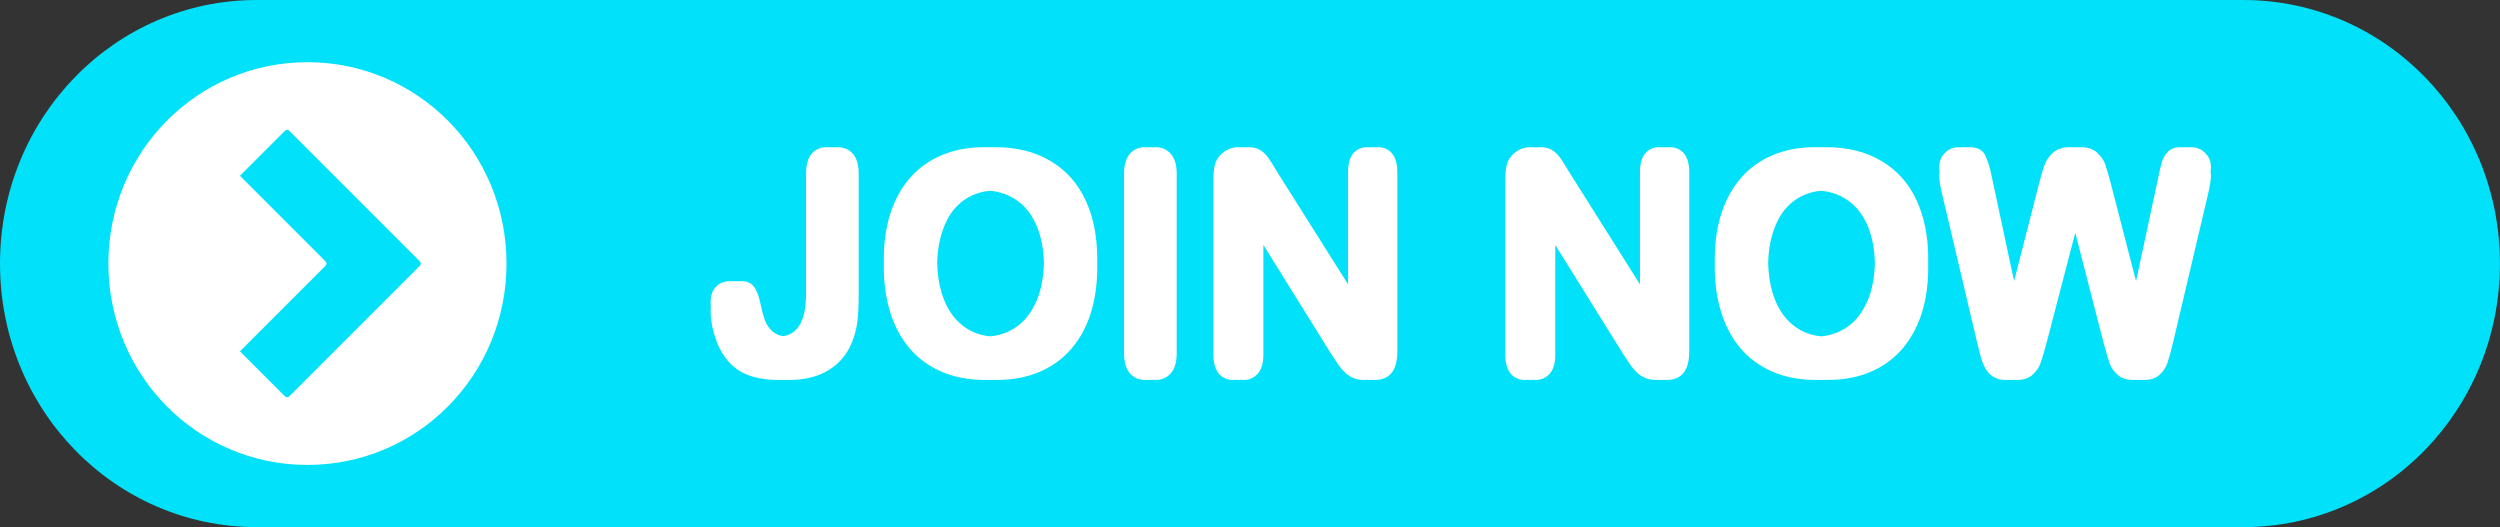
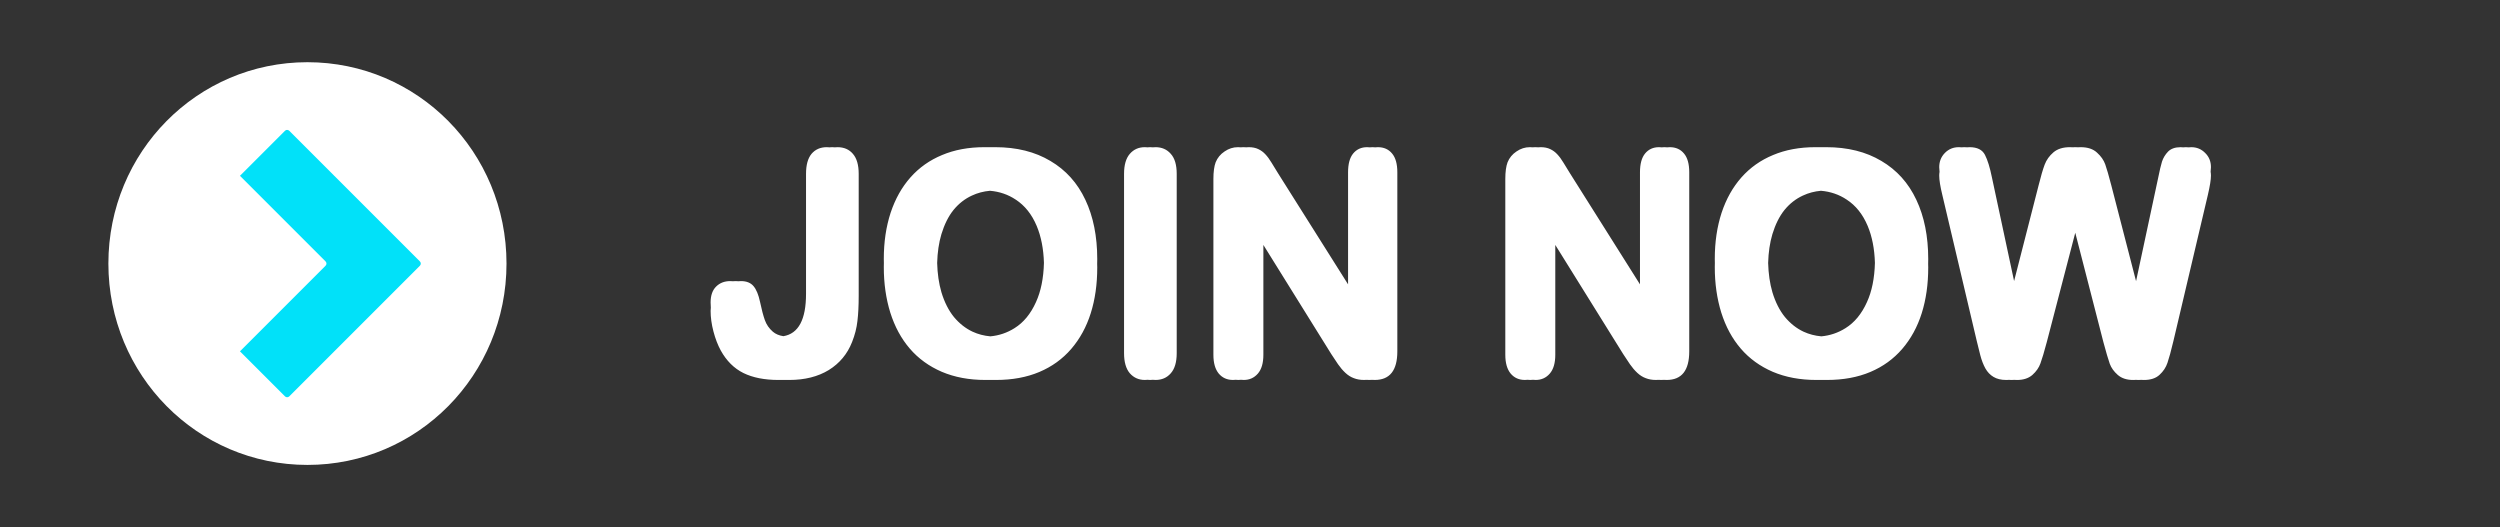
<svg xmlns="http://www.w3.org/2000/svg" fill="#000000" height="136" preserveAspectRatio="xMidYMid meet" version="1" viewBox="0.0 -0.0 644.8 136.0" width="644.8" zoomAndPan="magnify">
  <rect x="0.0" y="-0.0" width="644.8" height="136.0" fill="#333333" stroke="none" />
  <g>
    <g>
      <g id="change1_1">
-         <path d="m 3448.961,-1611.884 h -512.311 c -36.694,0 -66.235,30.318 -66.235,67.978 0,37.66 29.541,67.978 66.235,67.978 h 512.311 c 36.694,0 66.235,-30.318 66.235,-67.978 0,-37.66 -29.541,-67.978 -66.235,-67.978 z" fill="#01e1f9" transform="translate(-2870.414 1611.884)" />
-       </g>
+         </g>
      <g id="change2_1">
        <path d="m 2949.71,-1595.841 c -28.443,0 -51.342,23.163 -51.342,51.935 0,28.772 22.898,51.935 51.342,51.935 28.443,0 51.341,-23.163 51.341,-51.935 0,-28.772 -22.898,-51.935 -51.341,-51.935 z" fill="#ffffff" transform="translate(-2870.414 1611.884)" />
      </g>
      <g id="change1_2">
        <path d="m 2944.469,-1578.383 c -0.2,0 -0.4,0.077 -0.553,0.23 l -11.613,11.613 22.081,22.082 c 0.306,0.306 0.306,0.8 0,1.106 l -22.081,22.082 11.613,11.613 c 0.306,0.306 0.8,0.306 1.106,0 l 33.694,-33.694 c 0.306,-0.306 0.306,-0.8 0,-1.106 l -33.694,-33.694 c -0.153,-0.153 -0.353,-0.23 -0.553,-0.23 z" fill="#01e1f9" fill-rule="evenodd" paint-order="stroke fill markers" transform="translate(-2870.414 1611.884)" />
      </g>
      <g id="change2_2">
        <path d="m 3083.657,-1573.924 c -1.65,0 -2.961,0.573 -3.932,1.718 -0.947,1.145 -1.42,2.862 -1.42,5.152 v 2.176 28.776 c 0,6.64 -1.95,10.281 -5.848,10.925 -1.111,-0.172 -2.014,-0.556 -2.706,-1.154 -0.971,-0.84 -1.663,-1.845 -2.075,-3.015 -0.413,-1.17 -0.825,-2.735 -1.238,-4.694 -0.388,-1.832 -0.947,-3.181 -1.675,-4.046 -0.728,-0.865 -1.808,-1.298 -3.24,-1.298 -0.238,0 -0.468,0.013 -0.692,0.038 -0.221,-0.024 -0.451,-0.038 -0.692,-0.038 -0.238,0 -0.468,0.013 -0.692,0.038 -0.221,-0.024 -0.451,-0.038 -0.692,-0.038 -1.48,0 -2.694,0.471 -3.641,1.413 -0.947,0.941 -1.419,2.302 -1.419,4.083 0,0.453 0.021,0.914 0.056,1.38 -0.023,0.261 -0.056,0.514 -0.056,0.797 0,1.679 0.242,3.448 0.728,5.305 0.485,1.857 1.117,3.499 1.893,4.924 1.48,2.672 3.422,4.605 5.825,5.801 2.427,1.196 5.449,1.794 9.065,1.794 0.223,0 0.443,1e-4 0.662,-0.01 0.238,0.01 0.479,0.01 0.722,0.01 0.223,0 0.443,1e-4 0.662,-0.01 0.238,0.01 0.479,0.01 0.722,0.01 4.005,0 7.402,-0.853 10.194,-2.557 2.791,-1.73 4.793,-4.134 6.007,-7.213 0.728,-1.832 1.189,-3.639 1.384,-5.42 0.218,-1.781 0.328,-3.944 0.328,-6.488 v -2.176 -27.136 -2.176 c 0,-2.29 -0.498,-4.007 -1.493,-5.152 -0.971,-1.145 -2.294,-1.718 -3.968,-1.718 -0.236,0 -0.465,0.013 -0.687,0.037 -0.225,-0.023 -0.457,-0.037 -0.697,-0.037 -0.236,0 -0.465,0.013 -0.687,0.037 -0.225,-0.023 -0.457,-0.037 -0.697,-0.037 z m 40.666,0 c -4.077,0 -7.718,0.674 -10.922,2.023 -3.204,1.323 -5.922,3.244 -8.155,5.763 -2.233,2.519 -3.944,5.572 -5.133,9.16 -1.165,3.588 -1.748,7.531 -1.748,11.832 0,0.371 0.01,0.737 0.018,1.103 -0.01,0.357 -0.018,0.712 -0.018,1.074 0,4.198 0.558,8.104 1.675,11.717 1.141,3.613 2.816,6.705 5.024,9.274 2.209,2.57 4.963,4.567 8.264,5.992 3.301,1.399 7.039,2.099 11.213,2.099 0.233,0 0.464,1e-4 0.694,-0.01 0.229,0 0.459,0.01 0.69,0.01 0.233,0 0.464,1e-4 0.694,-0.01 0.229,0 0.458,0.01 0.69,0.01 4.199,0 7.925,-0.687 11.177,-2.061 3.252,-1.374 5.995,-3.359 8.228,-5.954 2.233,-2.595 3.908,-5.662 5.024,-9.198 1.117,-3.537 1.675,-7.468 1.675,-11.793 0,-0.314 -0.015,-0.616 -0.021,-0.925 0.011,-0.414 0.021,-0.829 0.021,-1.251 0,-5.852 -1.019,-10.941 -3.058,-15.267 -2.039,-4.351 -5.048,-7.697 -9.029,-10.038 -3.956,-2.366 -8.701,-3.549 -14.235,-3.549 -0.258,0 -0.513,0 -0.767,0.01 -0.205,0 -0.409,-0.01 -0.617,-0.01 -0.258,0 -0.514,0 -0.768,0.01 -0.205,0 -0.409,-0.01 -0.616,-0.01 z m 41.358,0 c -1.577,0 -2.864,0.573 -3.859,1.718 -0.995,1.145 -1.493,2.862 -1.493,5.152 v 2.176 41.906 2.176 c 0,2.29 0.497,4.02 1.493,5.19 1.019,1.145 2.306,1.718 3.859,1.718 0.243,0 0.478,-0.014 0.707,-0.039 0.22,0.025 0.445,0.039 0.677,0.039 0.243,0 0.478,-0.014 0.707,-0.039 0.22,0.025 0.445,0.039 0.677,0.039 1.626,0 2.937,-0.573 3.932,-1.718 1.02,-1.145 1.529,-2.875 1.529,-5.19 v -2.176 -41.906 -2.176 c 0,-2.315 -0.509,-4.033 -1.529,-5.152 -0.995,-1.145 -2.306,-1.718 -3.932,-1.718 -0.234,0 -0.461,0.015 -0.682,0.04 -0.227,-0.025 -0.461,-0.04 -0.702,-0.04 -0.234,0 -0.461,0.015 -0.682,0.04 -0.227,-0.025 -0.461,-0.04 -0.702,-0.04 z m 24.028,0 c -1.238,0 -2.39,0.369 -3.458,1.107 -1.068,0.712 -1.833,1.641 -2.294,2.786 -0.388,1.043 -0.583,2.481 -0.583,4.312 v 2.176 40.99 2.176 c 0,2.112 0.461,3.727 1.384,4.847 0.922,1.094 2.148,1.641 3.677,1.641 0.234,0 0.461,-0.015 0.682,-0.042 0.227,0.027 0.46,0.042 0.702,0.042 0.234,0 0.461,-0.015 0.682,-0.042 0.227,0.027 0.46,0.042 0.702,0.042 1.48,0 2.694,-0.547 3.64,-1.641 0.947,-1.094 1.42,-2.709 1.42,-4.847 v -2.176 -26.16 l 17.51,28.145 c 0.583,0.89 1.165,1.768 1.748,2.633 0.583,0.84 1.214,1.578 1.893,2.214 0.68,0.636 1.408,1.094 2.184,1.374 0.777,0.305 1.65,0.458 2.621,0.458 0.236,0 0.465,-0.01 0.686,-0.029 0.227,0.018 0.459,0.029 0.698,0.029 0.236,0 0.465,-0.01 0.686,-0.029 0.227,0.018 0.459,0.029 0.698,0.029 3.883,0 5.825,-2.455 5.825,-7.366 v -2.176 -41.829 -2.176 c 0,-2.163 -0.449,-3.779 -1.347,-4.847 -0.898,-1.094 -2.124,-1.641 -3.677,-1.641 -0.235,0 -0.462,0.015 -0.682,0.042 -0.227,-0.027 -0.46,-0.042 -0.702,-0.042 -0.235,0 -0.462,0.015 -0.682,0.042 -0.227,-0.027 -0.46,-0.042 -0.702,-0.042 -1.505,0 -2.706,0.547 -3.604,1.641 -0.874,1.069 -1.311,2.684 -1.311,4.847 v 2.176 26.713 l -18.02,-28.585 c -0.583,-0.967 -1.153,-1.896 -1.711,-2.786 -0.534,-0.891 -1.068,-1.615 -1.602,-2.175 -0.51,-0.56 -1.117,-1.005 -1.821,-1.336 -0.68,-0.331 -1.505,-0.497 -2.476,-0.497 -0.213,0 -0.423,0.015 -0.631,0.037 -0.241,-0.024 -0.491,-0.037 -0.753,-0.037 -0.213,0 -0.423,0.015 -0.632,0.037 -0.24,-0.024 -0.491,-0.037 -0.753,-0.037 z m 75.289,0 c -1.238,0 -2.391,0.369 -3.458,1.107 -1.068,0.712 -1.833,1.641 -2.294,2.786 -0.388,1.043 -0.583,2.481 -0.583,4.312 v 2.176 40.99 2.176 c 0,2.112 0.461,3.727 1.384,4.847 0.922,1.094 2.148,1.641 3.677,1.641 0.234,0 0.461,-0.015 0.682,-0.042 0.227,0.027 0.461,0.042 0.703,0.042 0.234,0 0.461,-0.015 0.682,-0.042 0.227,0.027 0.46,0.042 0.702,0.042 1.48,0 2.694,-0.547 3.64,-1.641 0.947,-1.094 1.42,-2.709 1.42,-4.847 v -2.176 -26.16 l 17.51,28.145 c 0.583,0.89 1.165,1.768 1.747,2.633 0.583,0.84 1.214,1.578 1.893,2.214 0.68,0.636 1.408,1.094 2.185,1.374 0.777,0.305 1.65,0.458 2.621,0.458 0.236,0 0.465,-0.01 0.686,-0.029 0.227,0.018 0.459,0.029 0.698,0.029 0.236,0 0.465,-0.01 0.686,-0.029 0.227,0.018 0.459,0.029 0.698,0.029 3.883,0 5.825,-2.455 5.825,-7.366 v -2.176 -41.829 -2.176 c 0,-2.163 -0.449,-3.779 -1.347,-4.847 -0.898,-1.094 -2.123,-1.641 -3.677,-1.641 -0.235,0 -0.462,0.015 -0.682,0.042 -0.226,-0.027 -0.46,-0.042 -0.702,-0.042 -0.235,0 -0.462,0.015 -0.682,0.042 -0.227,-0.027 -0.46,-0.042 -0.702,-0.042 -1.505,0 -2.706,0.547 -3.604,1.641 -0.874,1.069 -1.311,2.684 -1.311,4.847 v 2.176 26.713 l -18.02,-28.585 c -0.582,-0.967 -1.153,-1.896 -1.711,-2.786 -0.534,-0.891 -1.068,-1.615 -1.602,-2.175 -0.51,-0.56 -1.116,-1.005 -1.82,-1.336 -0.679,-0.331 -1.505,-0.497 -2.476,-0.497 -0.213,0 -0.423,0.015 -0.632,0.037 -0.24,-0.024 -0.491,-0.037 -0.752,-0.037 -0.213,0 -0.423,0.015 -0.632,0.037 -0.24,-0.024 -0.49,-0.037 -0.752,-0.037 z m 73.651,0 c -4.077,0 -7.718,0.674 -10.922,2.023 -3.204,1.323 -5.922,3.244 -8.155,5.763 -2.233,2.519 -3.944,5.572 -5.133,9.16 -1.165,3.588 -1.748,7.531 -1.748,11.832 0,0.371 0.01,0.737 0.018,1.103 -0.01,0.357 -0.018,0.712 -0.018,1.074 0,4.198 0.558,8.104 1.675,11.717 1.141,3.613 2.816,6.705 5.024,9.274 2.209,2.57 4.963,4.567 8.264,5.992 3.301,1.399 7.039,2.099 11.213,2.099 0.233,0 0.464,1e-4 0.694,-0.01 0.229,0 0.459,0.01 0.69,0.01 0.233,0 0.464,1e-4 0.694,-0.01 0.229,0 0.459,0.01 0.69,0.01 4.199,0 7.925,-0.687 11.177,-2.061 3.252,-1.374 5.995,-3.359 8.228,-5.954 2.233,-2.595 3.908,-5.662 5.024,-9.198 1.116,-3.537 1.675,-7.468 1.675,-11.793 0,-0.312 -0.014,-0.614 -0.02,-0.921 0.011,-0.415 0.02,-0.832 0.02,-1.255 0,-5.852 -1.02,-10.941 -3.058,-15.267 -2.039,-4.351 -5.048,-7.697 -9.028,-10.038 -3.956,-2.366 -8.701,-3.549 -14.235,-3.549 -0.258,0 -0.514,0 -0.768,0.01 -0.205,0 -0.409,-0.01 -0.616,-0.01 -0.258,0 -0.514,0 -0.768,0.01 -0.205,0 -0.409,-0.01 -0.616,-0.01 z m 36.989,0 c -1.432,0 -2.633,0.496 -3.604,1.489 -0.971,0.992 -1.456,2.214 -1.456,3.664 0,0.35 0.034,0.766 0.084,1.214 -0.052,0.31 -0.084,0.629 -0.084,0.963 0,1.145 0.267,2.811 0.801,5 l 8.883,37.671 c 0.267,1.12 0.571,2.341 0.91,3.664 0.34,1.298 0.777,2.43 1.311,3.397 0.534,0.942 1.226,1.667 2.075,2.176 0.874,0.534 1.978,0.802 3.313,0.802 0.237,0 0.465,-0.012 0.688,-0.03 0.226,0.018 0.456,0.03 0.696,0.03 0.237,0 0.465,-0.012 0.688,-0.03 0.226,0.018 0.456,0.03 0.696,0.03 1.651,0 2.973,-0.433 3.968,-1.298 0.995,-0.891 1.687,-1.883 2.075,-2.977 0.413,-1.119 0.959,-2.952 1.638,-5.496 l 7.345,-28.201 7.253,28.201 c 0.704,2.621 1.25,4.478 1.638,5.572 0.388,1.069 1.08,2.035 2.075,2.901 0.995,0.865 2.318,1.298 3.968,1.298 0.244,0 0.478,-0.011 0.707,-0.029 0.22,0.018 0.444,0.029 0.677,0.029 0.244,0 0.479,-0.011 0.707,-0.029 0.22,0.018 0.445,0.029 0.677,0.029 1.748,0 3.095,-0.445 4.041,-1.336 0.971,-0.89 1.65,-1.921 2.038,-3.091 0.413,-1.196 0.923,-3.066 1.529,-5.61 l 8.883,-37.671 c 0.534,-2.29 0.801,-3.956 0.801,-5 0,-0.346 -0.033,-0.676 -0.088,-0.994 0.052,-0.448 0.088,-0.857 0.088,-1.183 0,-1.476 -0.497,-2.697 -1.493,-3.664 -0.971,-0.992 -2.16,-1.489 -3.567,-1.489 -0.251,0 -0.487,0.017 -0.717,0.041 -0.217,-0.026 -0.439,-0.041 -0.667,-0.041 -0.251,0 -0.487,0.017 -0.717,0.041 -0.217,-0.026 -0.439,-0.041 -0.667,-0.041 -1.408,0 -2.488,0.382 -3.24,1.145 -0.728,0.763 -1.25,1.628 -1.565,2.595 -0.291,0.967 -0.607,2.303 -0.947,4.007 l -5.736,26.81 -6.386,-24.711 c -0.655,-2.519 -1.177,-4.326 -1.566,-5.42 -0.388,-1.094 -1.092,-2.099 -2.112,-3.015 -0.995,-0.941 -2.403,-1.412 -4.223,-1.412 -0.239,0 -0.47,0.01 -0.696,0.025 -0.223,-0.016 -0.452,-0.025 -0.689,-0.025 -0.239,0 -0.47,0.01 -0.696,0.025 -0.223,-0.016 -0.452,-0.025 -0.689,-0.025 -1.796,0 -3.216,0.445 -4.259,1.336 -1.044,0.891 -1.796,1.947 -2.257,3.168 -0.461,1.221 -0.983,3.002 -1.565,5.343 l -6.32,24.681 -5.729,-26.78 c -0.51,-2.519 -1.105,-4.44 -1.784,-5.763 -0.68,-1.323 -2.002,-1.985 -3.968,-1.985 -0.218,0 -0.429,0.013 -0.636,0.036 -0.238,-0.023 -0.487,-0.036 -0.748,-0.036 -0.217,0 -0.429,0.013 -0.636,0.036 -0.238,-0.023 -0.487,-0.036 -0.748,-0.036 z m -249.887,11.246 c 2.454,0.209 4.661,0.963 6.618,2.267 2.354,1.527 4.163,3.791 5.425,6.793 1.147,2.729 1.767,5.915 1.872,9.547 -0.105,3.956 -0.785,7.33 -2.054,10.107 -1.359,3.028 -3.204,5.267 -5.534,6.717 -1.917,1.206 -3.995,1.909 -6.231,2.112 -1.63,-0.143 -3.158,-0.54 -4.58,-1.196 -1.796,-0.84 -3.398,-2.099 -4.806,-3.779 -1.384,-1.705 -2.463,-3.842 -3.24,-6.412 -0.664,-2.268 -1.018,-4.788 -1.096,-7.532 0.078,-2.719 0.431,-5.205 1.096,-7.428 0.777,-2.544 1.82,-4.631 3.131,-6.259 1.335,-1.629 2.912,-2.863 4.733,-3.702 1.457,-0.683 3.013,-1.092 4.667,-1.236 z m 214.326,0 c 2.454,0.209 4.661,0.963 6.618,2.267 2.354,1.527 4.163,3.791 5.425,6.793 1.147,2.729 1.767,5.915 1.871,9.547 -0.105,3.956 -0.784,7.33 -2.054,10.107 -1.359,3.028 -3.204,5.267 -5.534,6.717 -1.917,1.206 -3.995,1.909 -6.231,2.112 -1.63,-0.143 -3.158,-0.54 -4.58,-1.196 -1.796,-0.84 -3.398,-2.099 -4.805,-3.779 -1.383,-1.705 -2.464,-3.842 -3.24,-6.412 -0.664,-2.268 -1.017,-4.788 -1.095,-7.532 0.078,-2.719 0.431,-5.205 1.095,-7.428 0.777,-2.544 1.82,-4.631 3.131,-6.259 1.335,-1.629 2.913,-2.863 4.733,-3.702 1.457,-0.683 3.013,-1.092 4.667,-1.236 z" fill="#ffffff" fill-rule="evenodd" font-family="Arial Rounded MT Bold" font-size="89.083" paint-order="stroke fill markers" style="-inkscape-font-specification:'Arial Rounded MT Bold, '" transform="translate(-2870.414 1611.884)" />
      </g>
    </g>
  </g>
</svg>